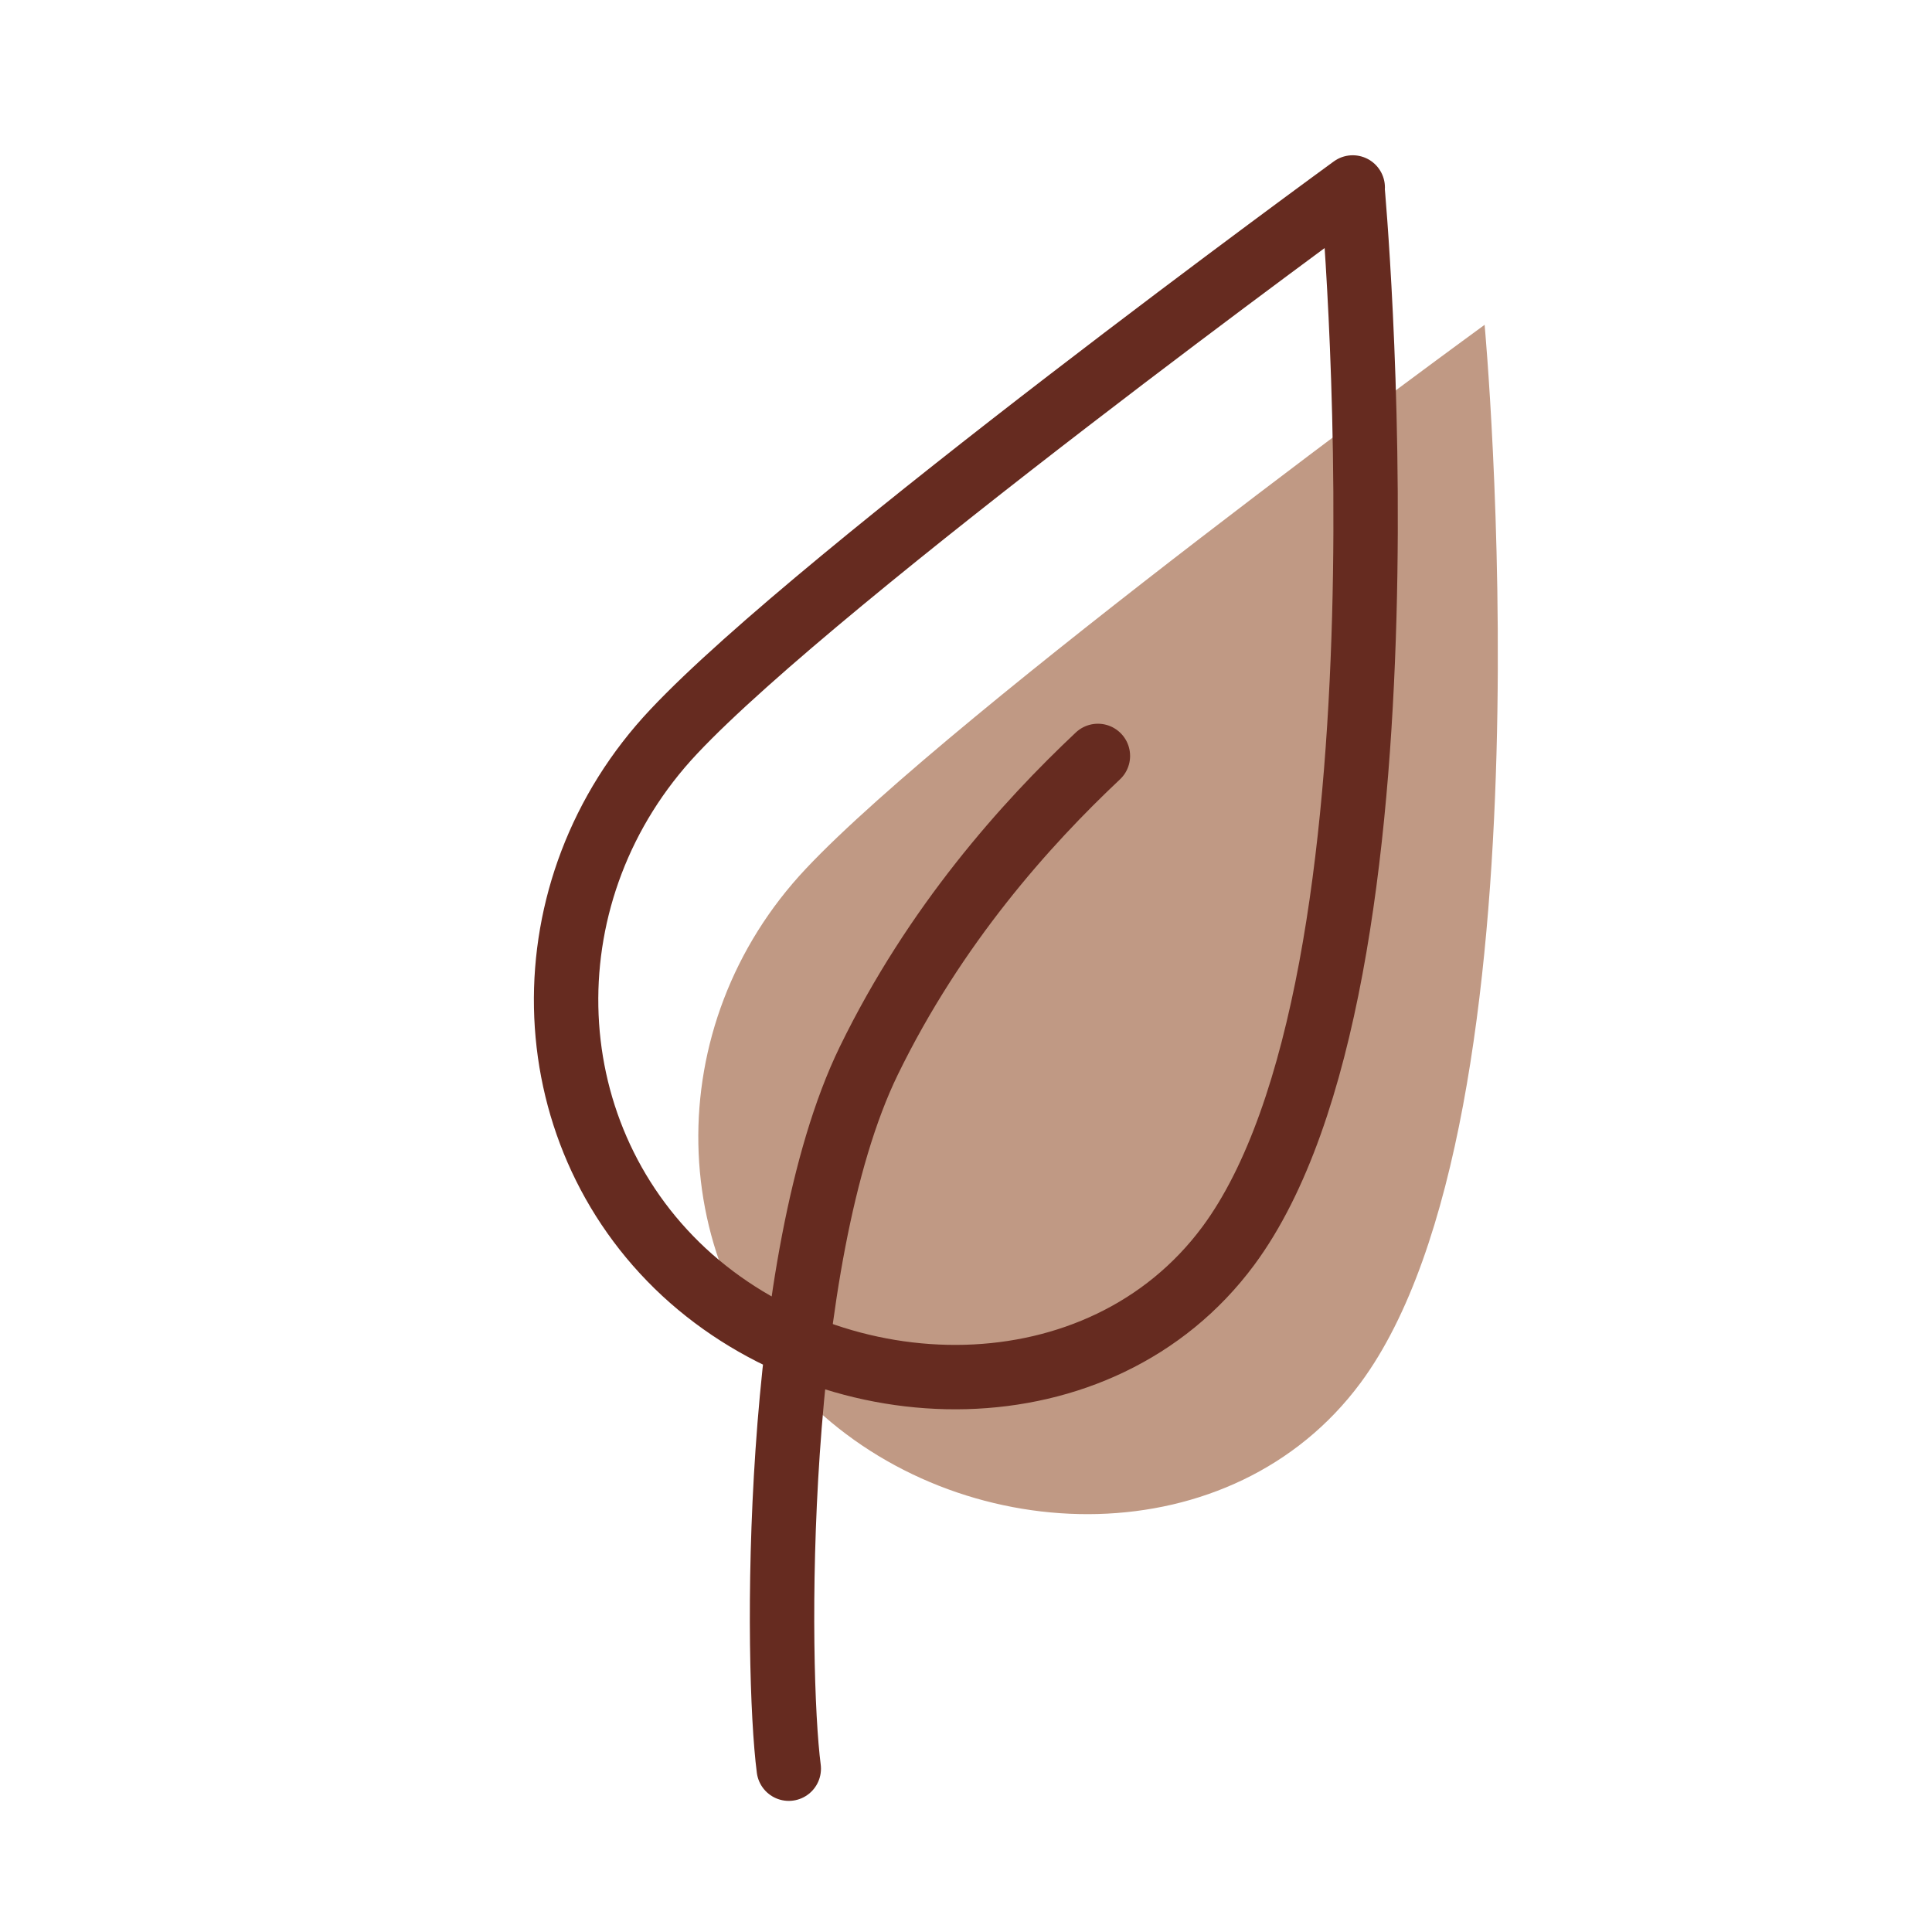
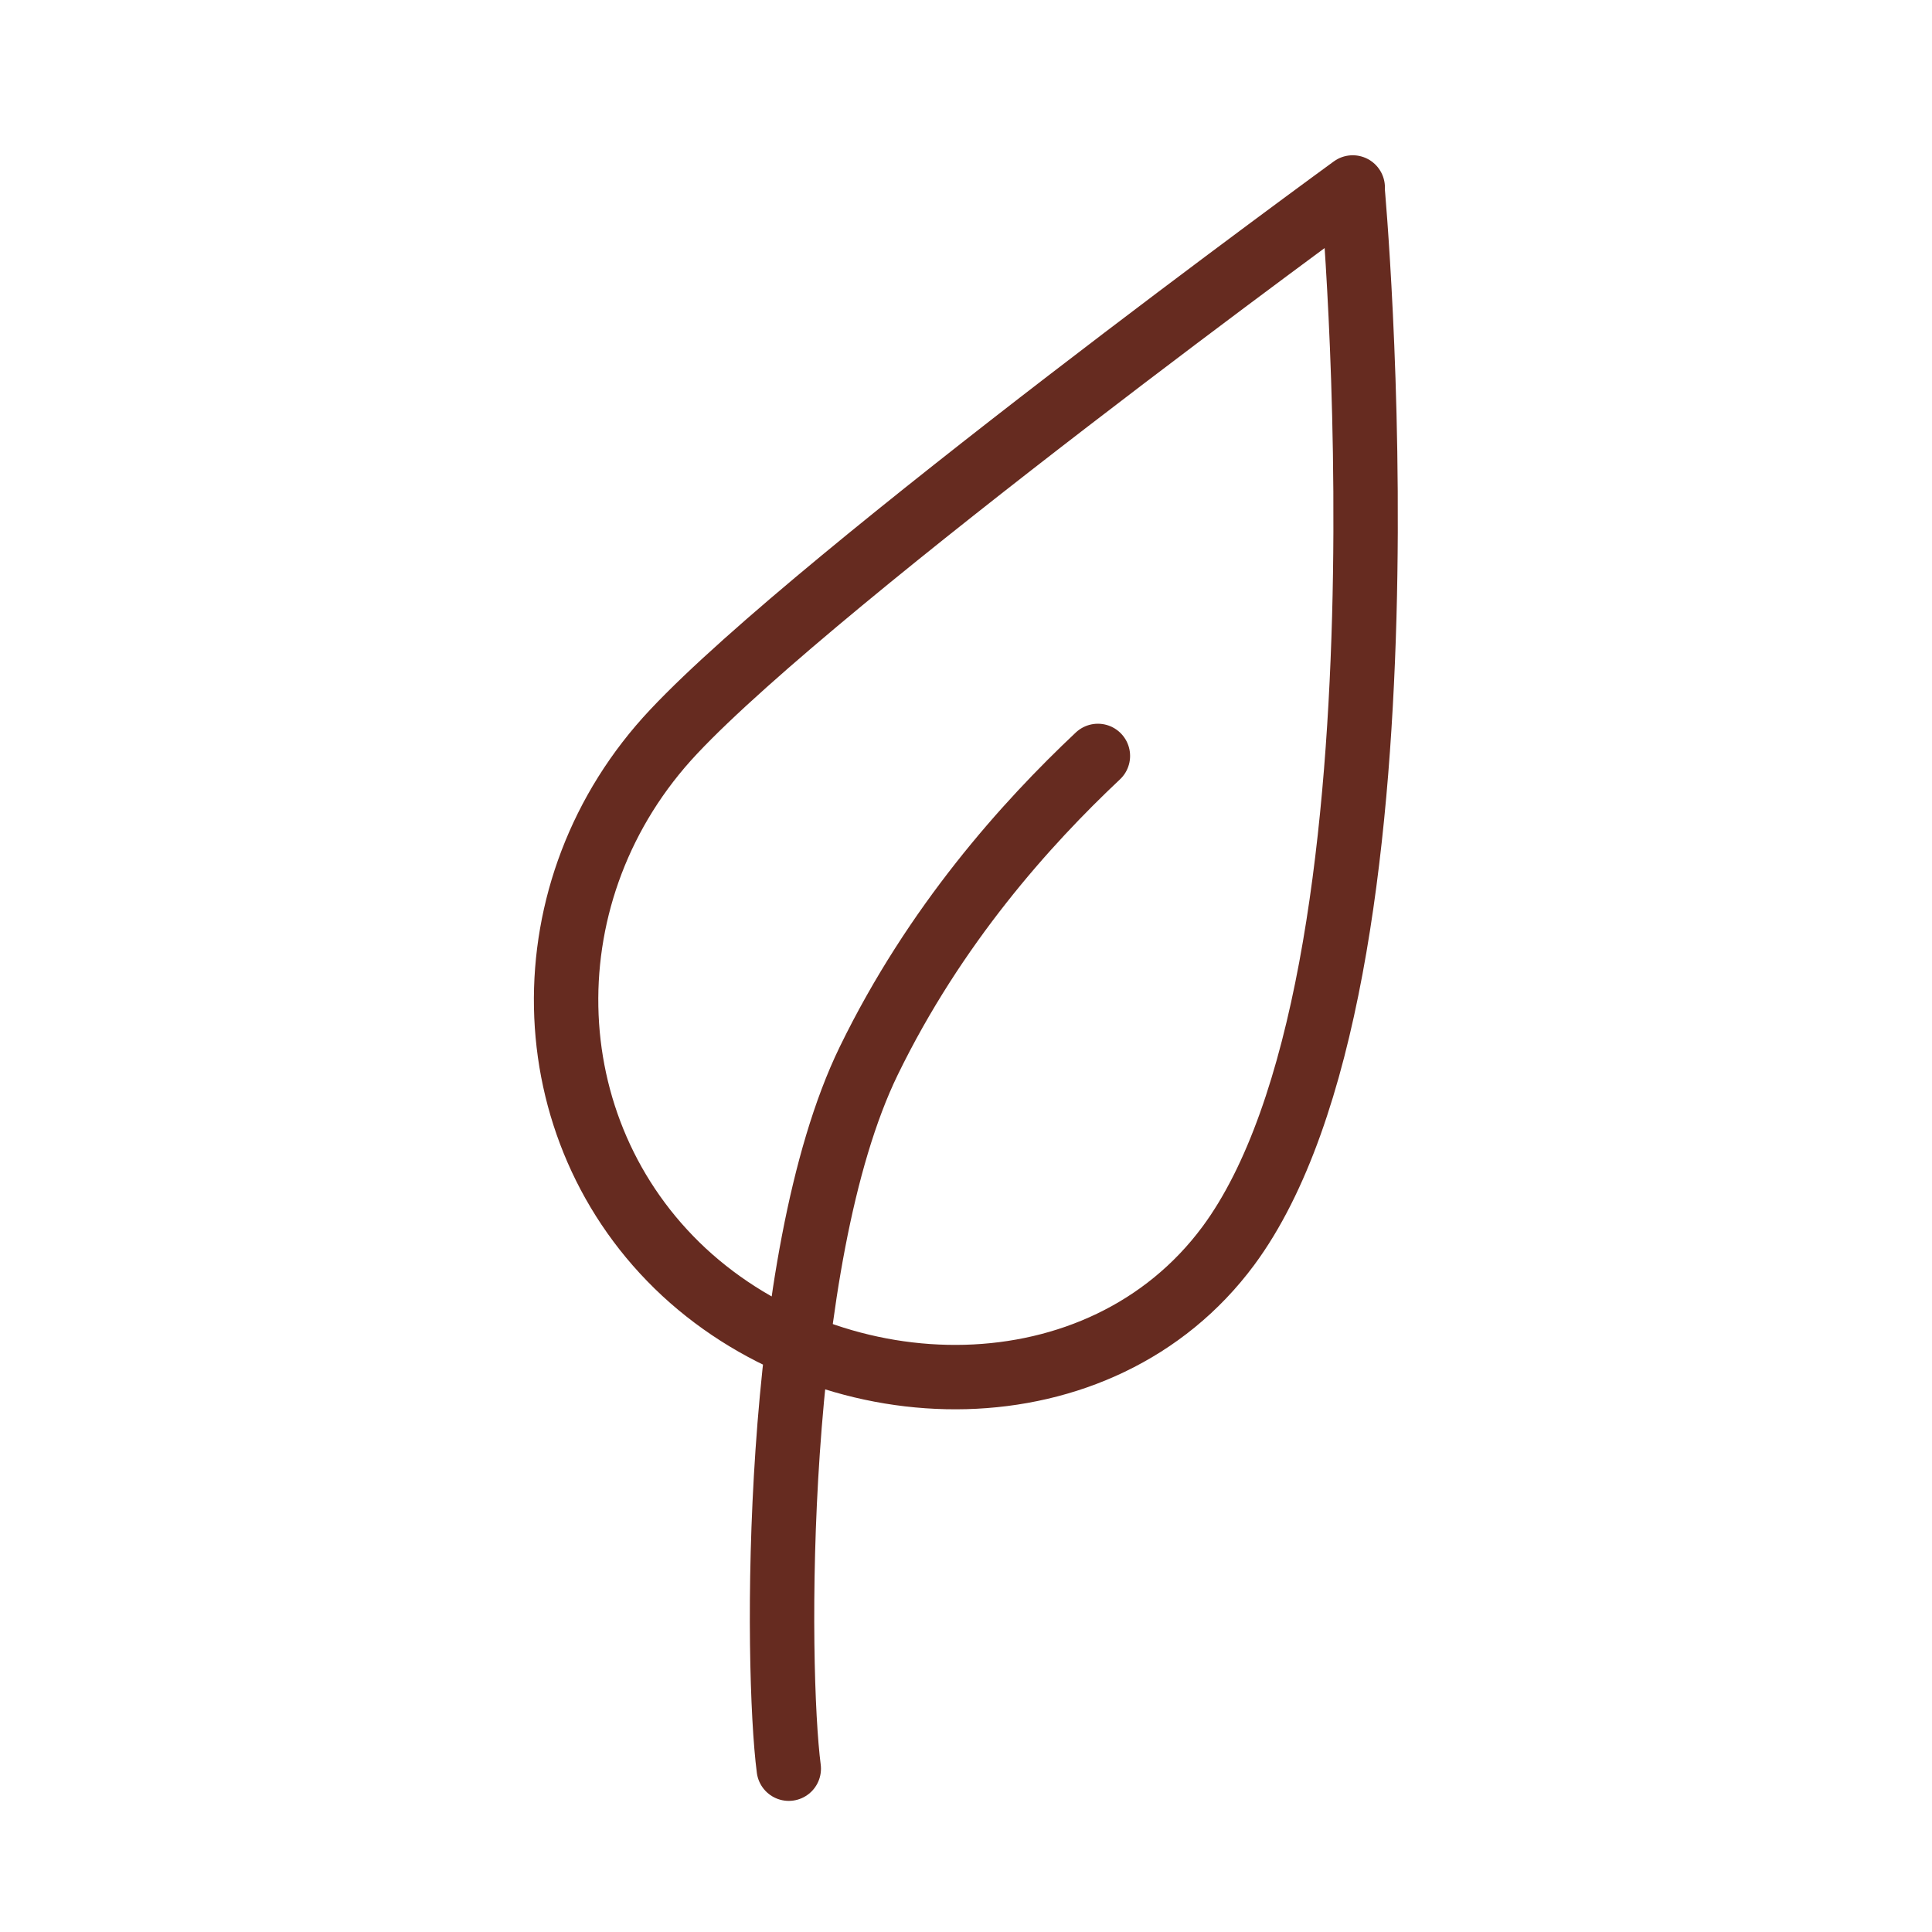
<svg xmlns="http://www.w3.org/2000/svg" width="30" height="30" fill="none" viewBox="0 0 30 30">
-   <path fill="#C09984" d="M23.053 5.044s1.134 12.295-1.927 16.43c-1.988 2.681-6.07 2.611-8.451.408-2.377-2.208-2.452-5.963-.159-8.395 2.288-2.433 10.542-8.447 10.542-8.447l-.005.005Z" />
  <path stroke="#662B20" stroke-linecap="round" stroke-linejoin="round" d="M17.048 11.738c-1.116 1.05-2.531 2.625-3.558 4.734-1.5 3.084-1.444 9.431-1.242 10.992M21 2.916s1.134 12.295-1.927 16.43c-1.988 2.681-6.07 2.611-8.451.408-2.377-2.208-2.452-5.963-.159-8.395C12.75 8.925 21.005 2.911 21.005 2.911L21 2.916Z" />
</svg>